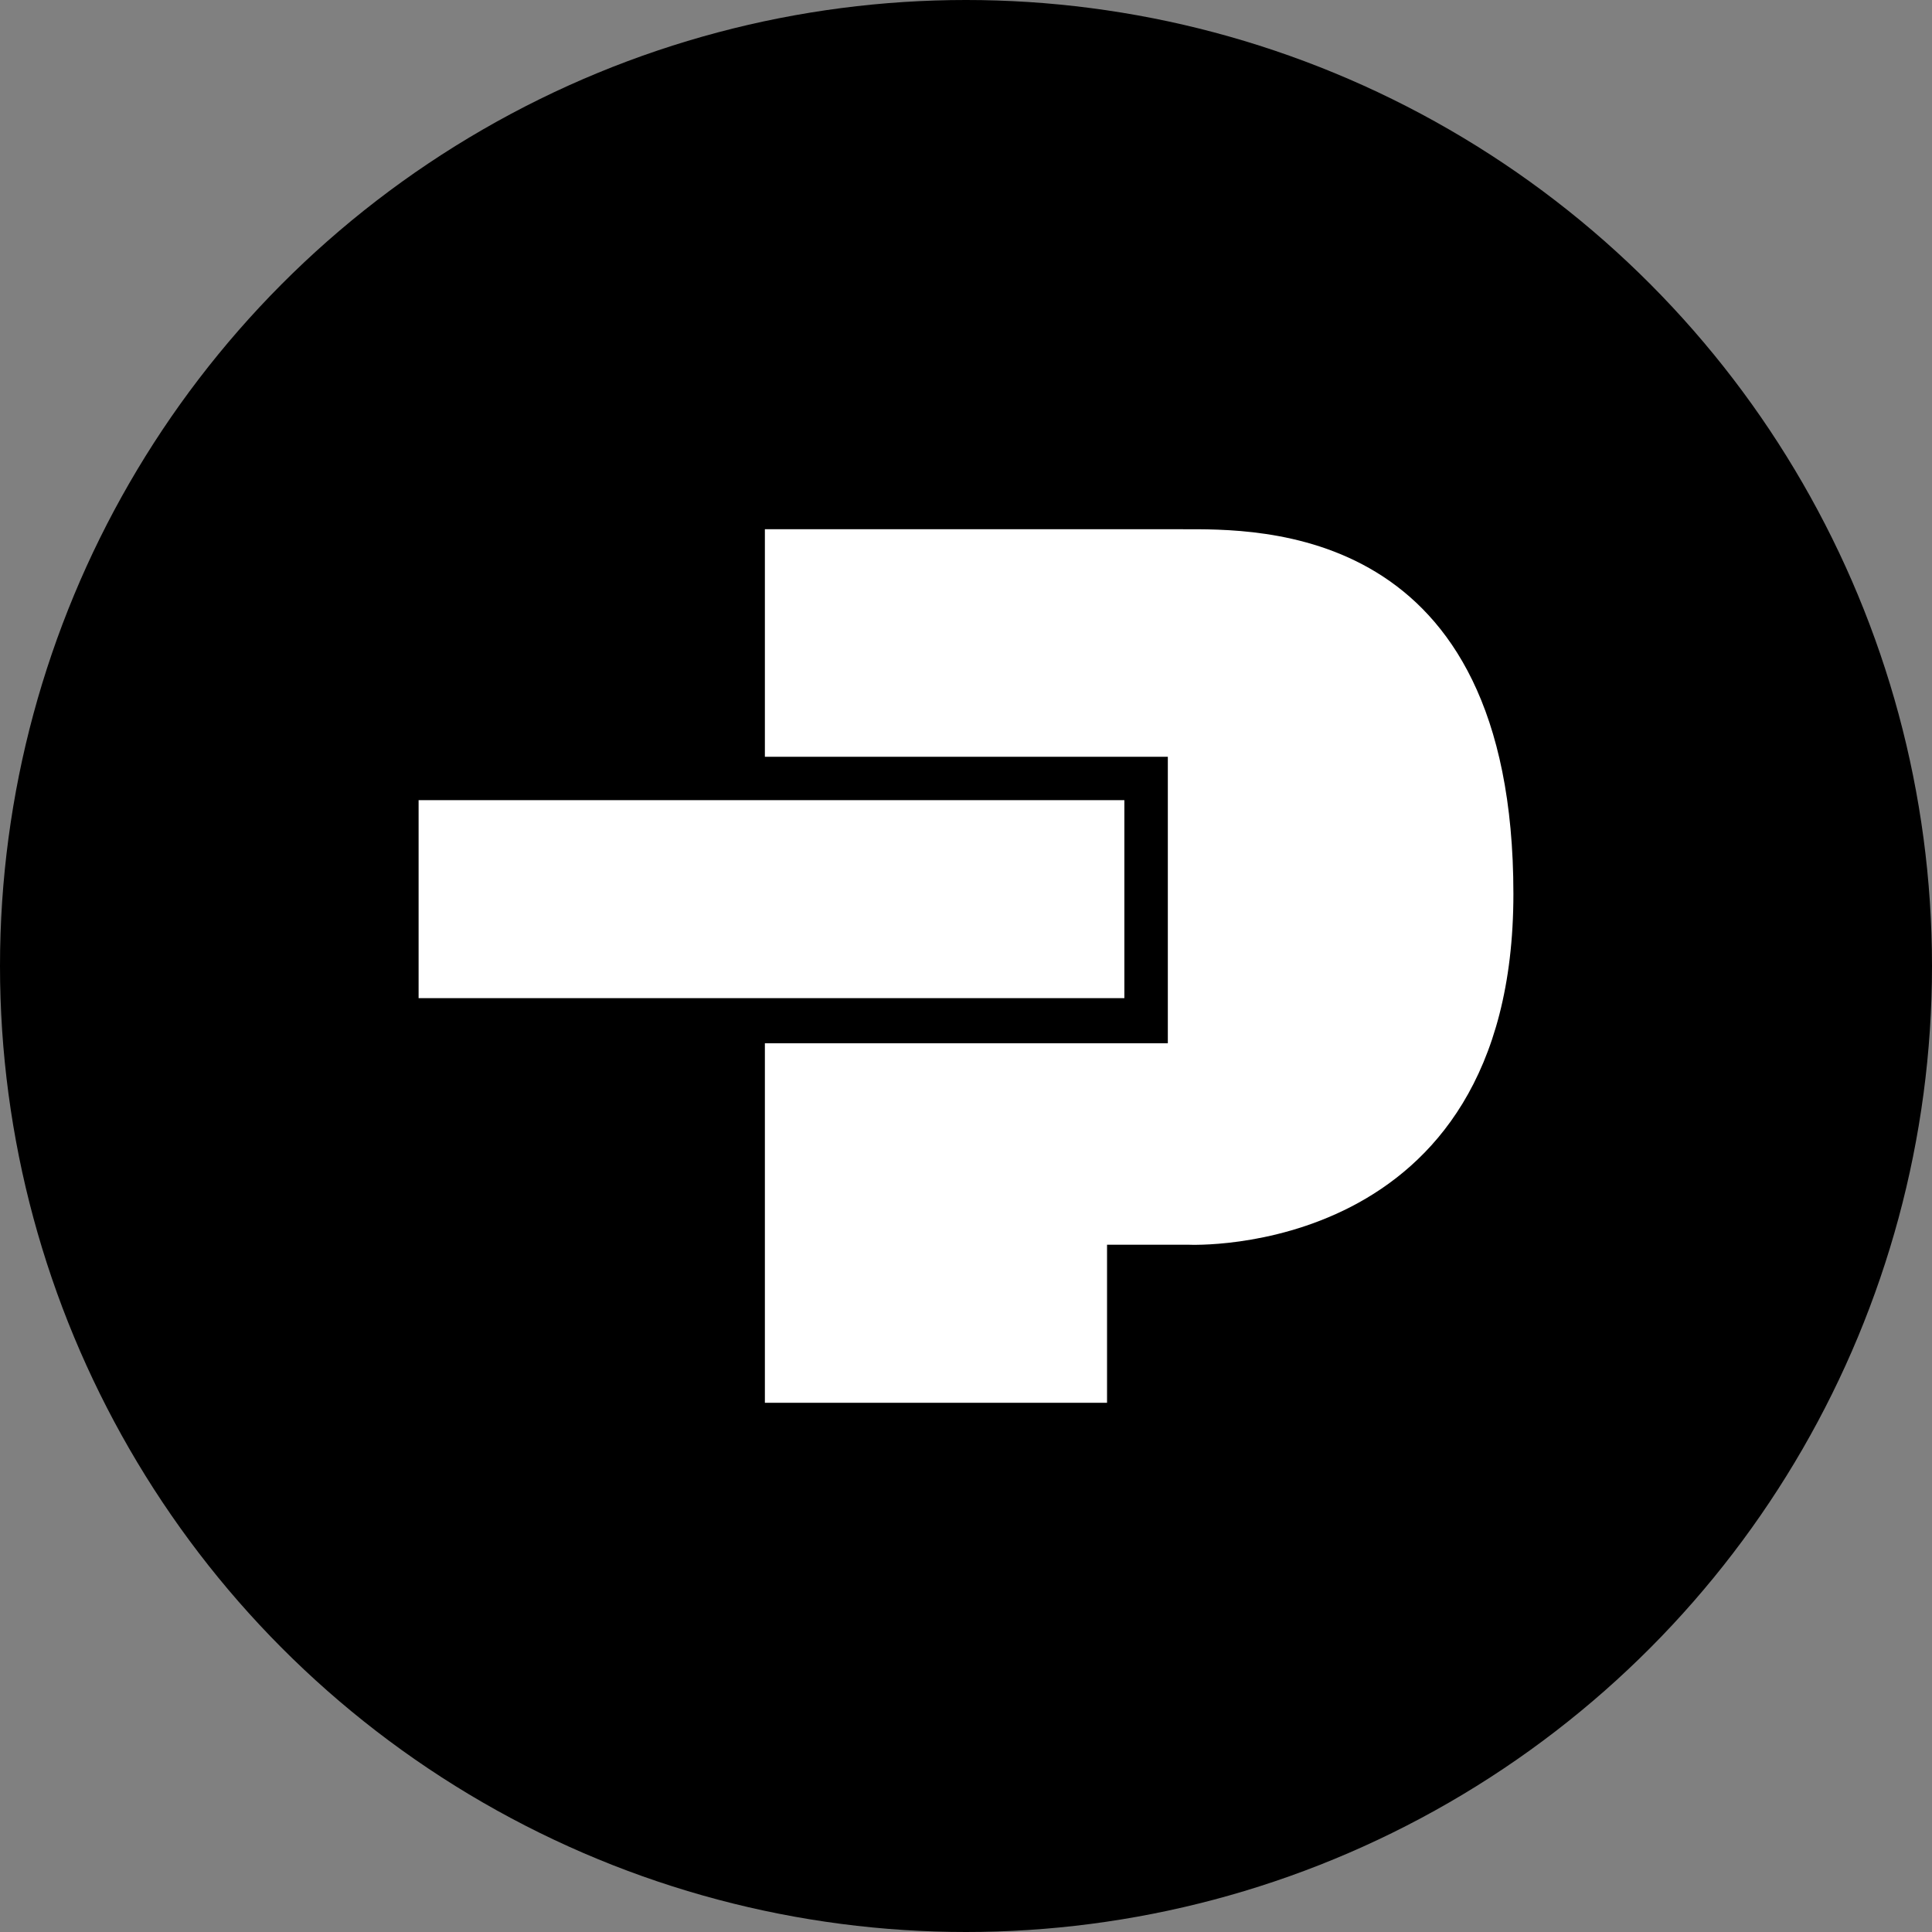
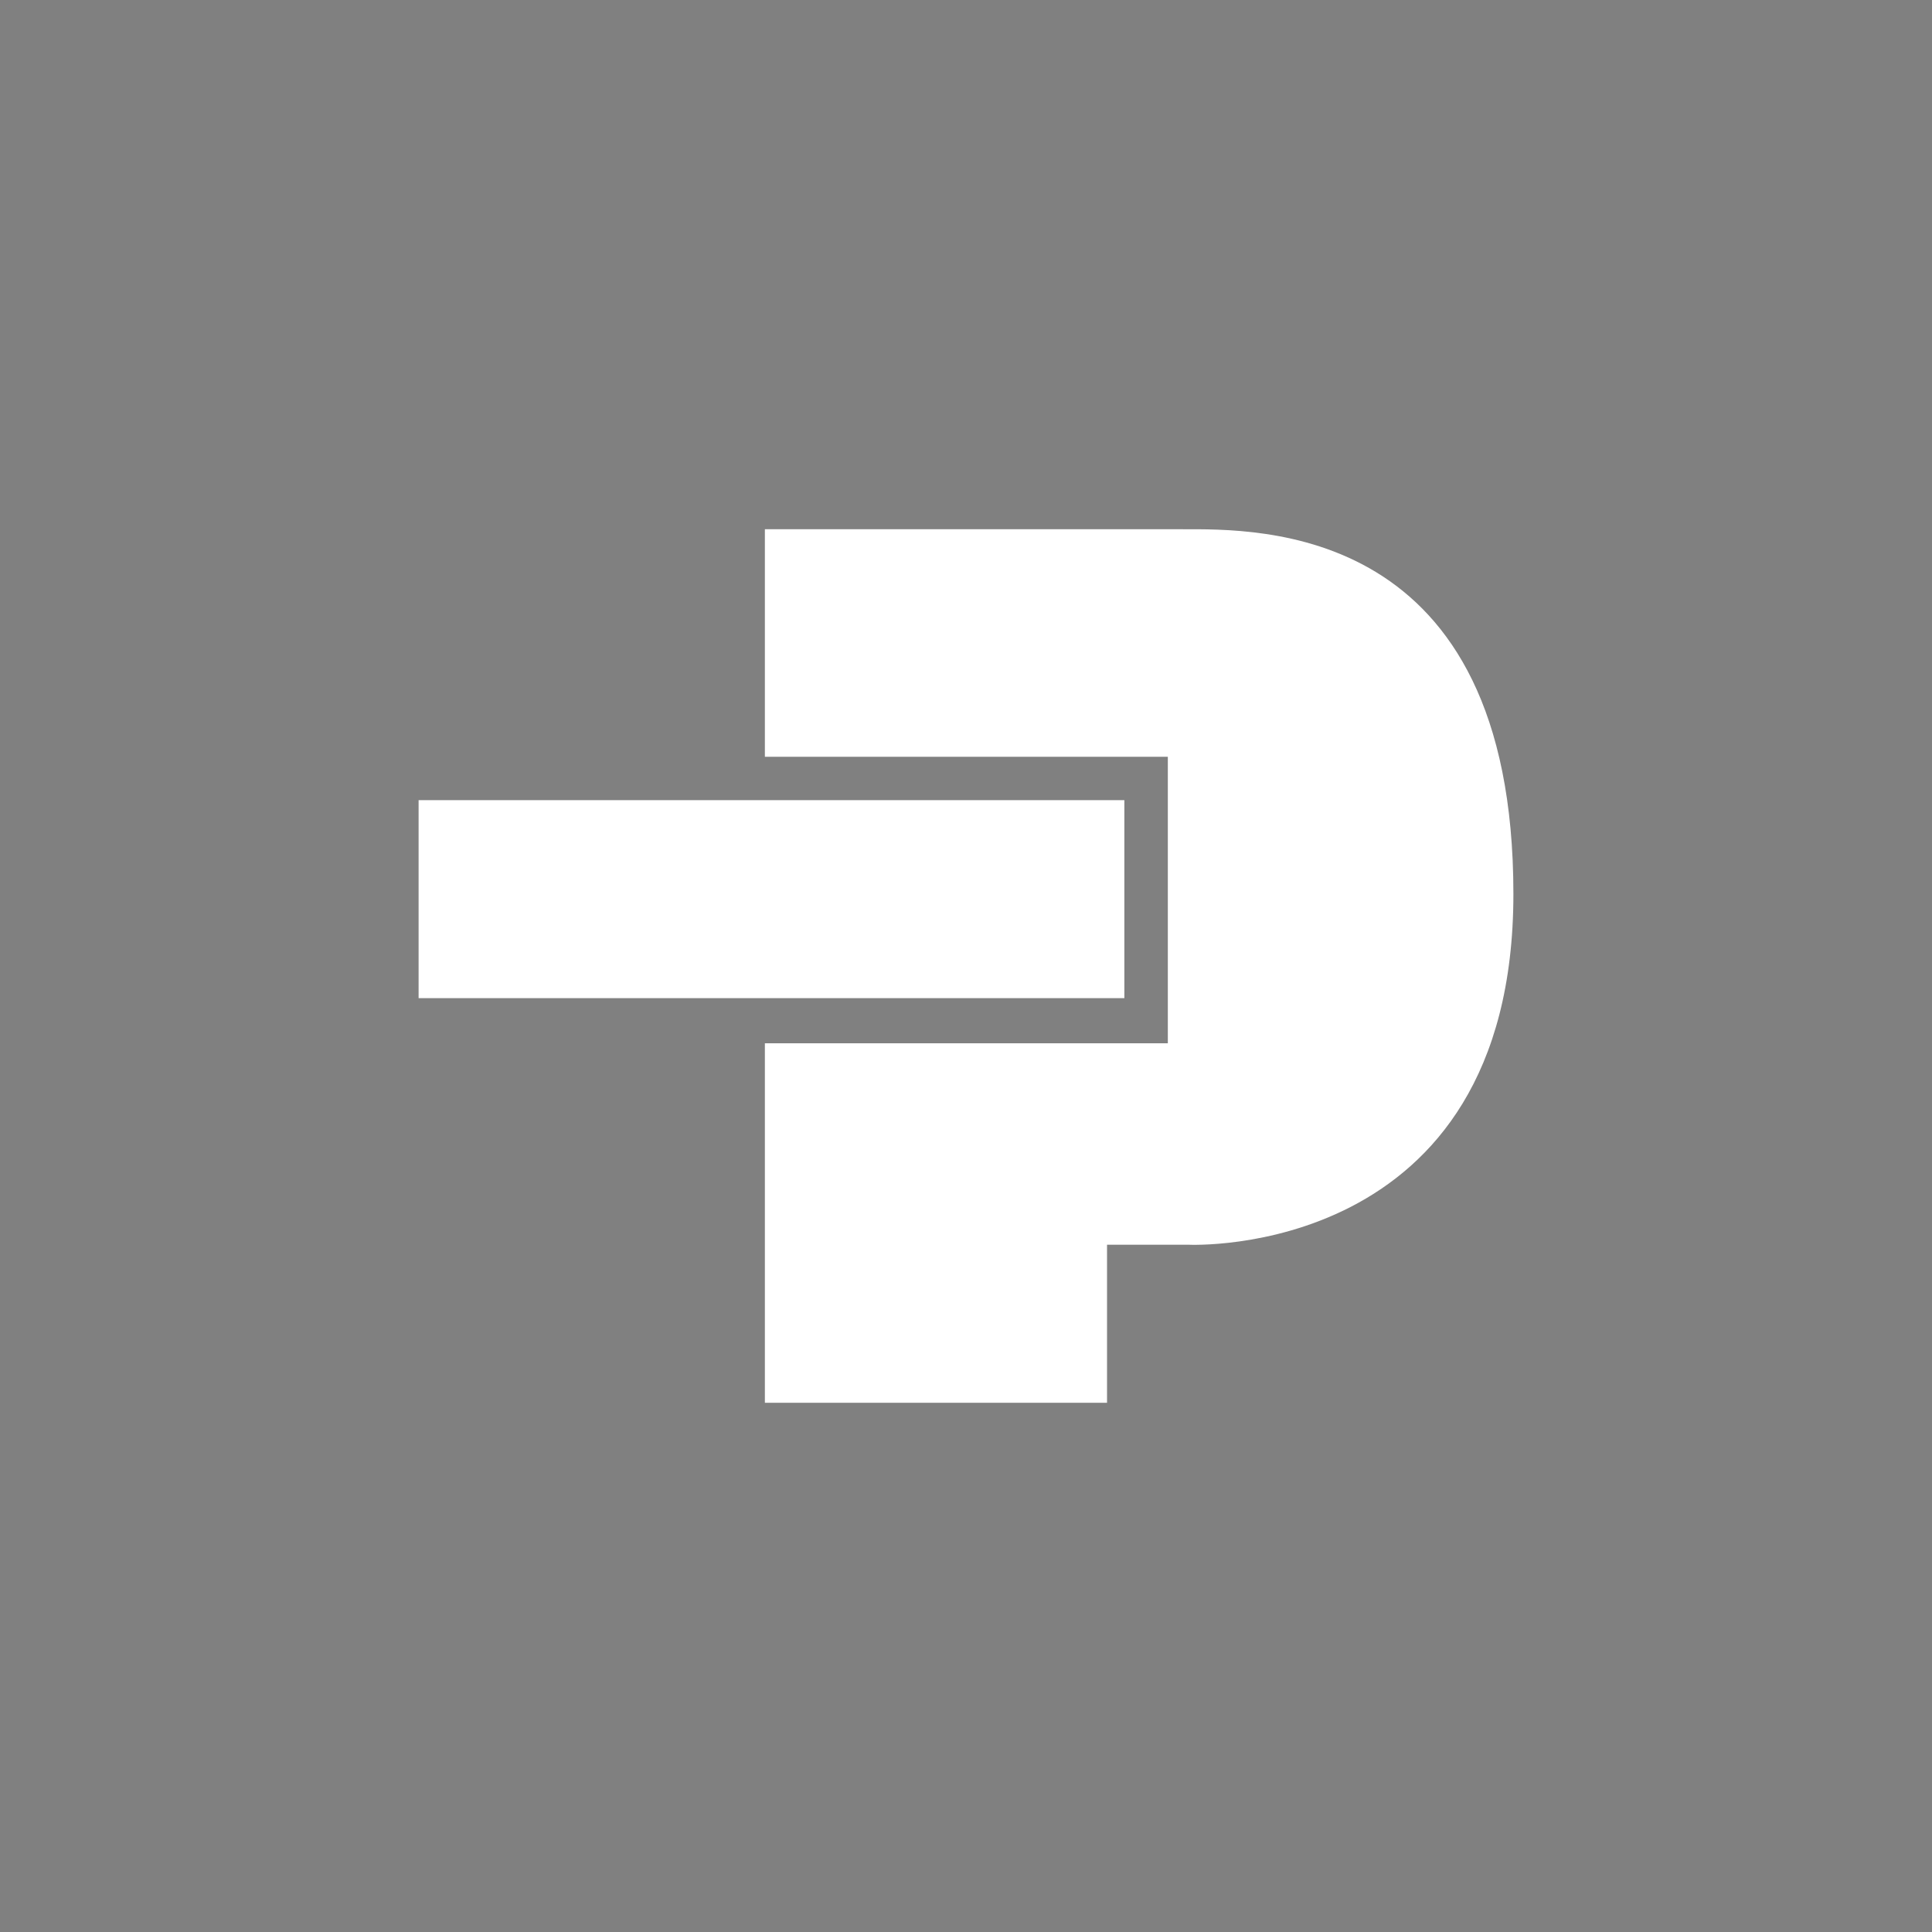
<svg xmlns="http://www.w3.org/2000/svg" id="Layer_1" data-name="Layer 1" viewBox="0 0 300 300" width="300" height="300">
  <rect x="0" y="0" width="300" height="300" fill="#808080" stroke="none" />
  <defs>
    <clipPath id="bz_circular_clip">
      <circle cx="150.0" cy="150.0" r="150.0" />
    </clipPath>
  </defs>
  <g clip-path="url(#bz_circular_clip)">
-     <path d="M-1.5-1.5h303v303H-1.5Z" />
    <rect x="65" y="124.25" width="109.59" height="30.74" fill="#fff" />
    <path d="M235,138.81c0,56.9-50.43,54.47-50.43,54.47H171.9v24.54H118.77V162h62.57V117.51H118.77V82.18h64.72C195.36,82.18,235,81.1,235,138.81Z" fill="#fff" fill-rule="evenodd" />
  </g>
</svg>